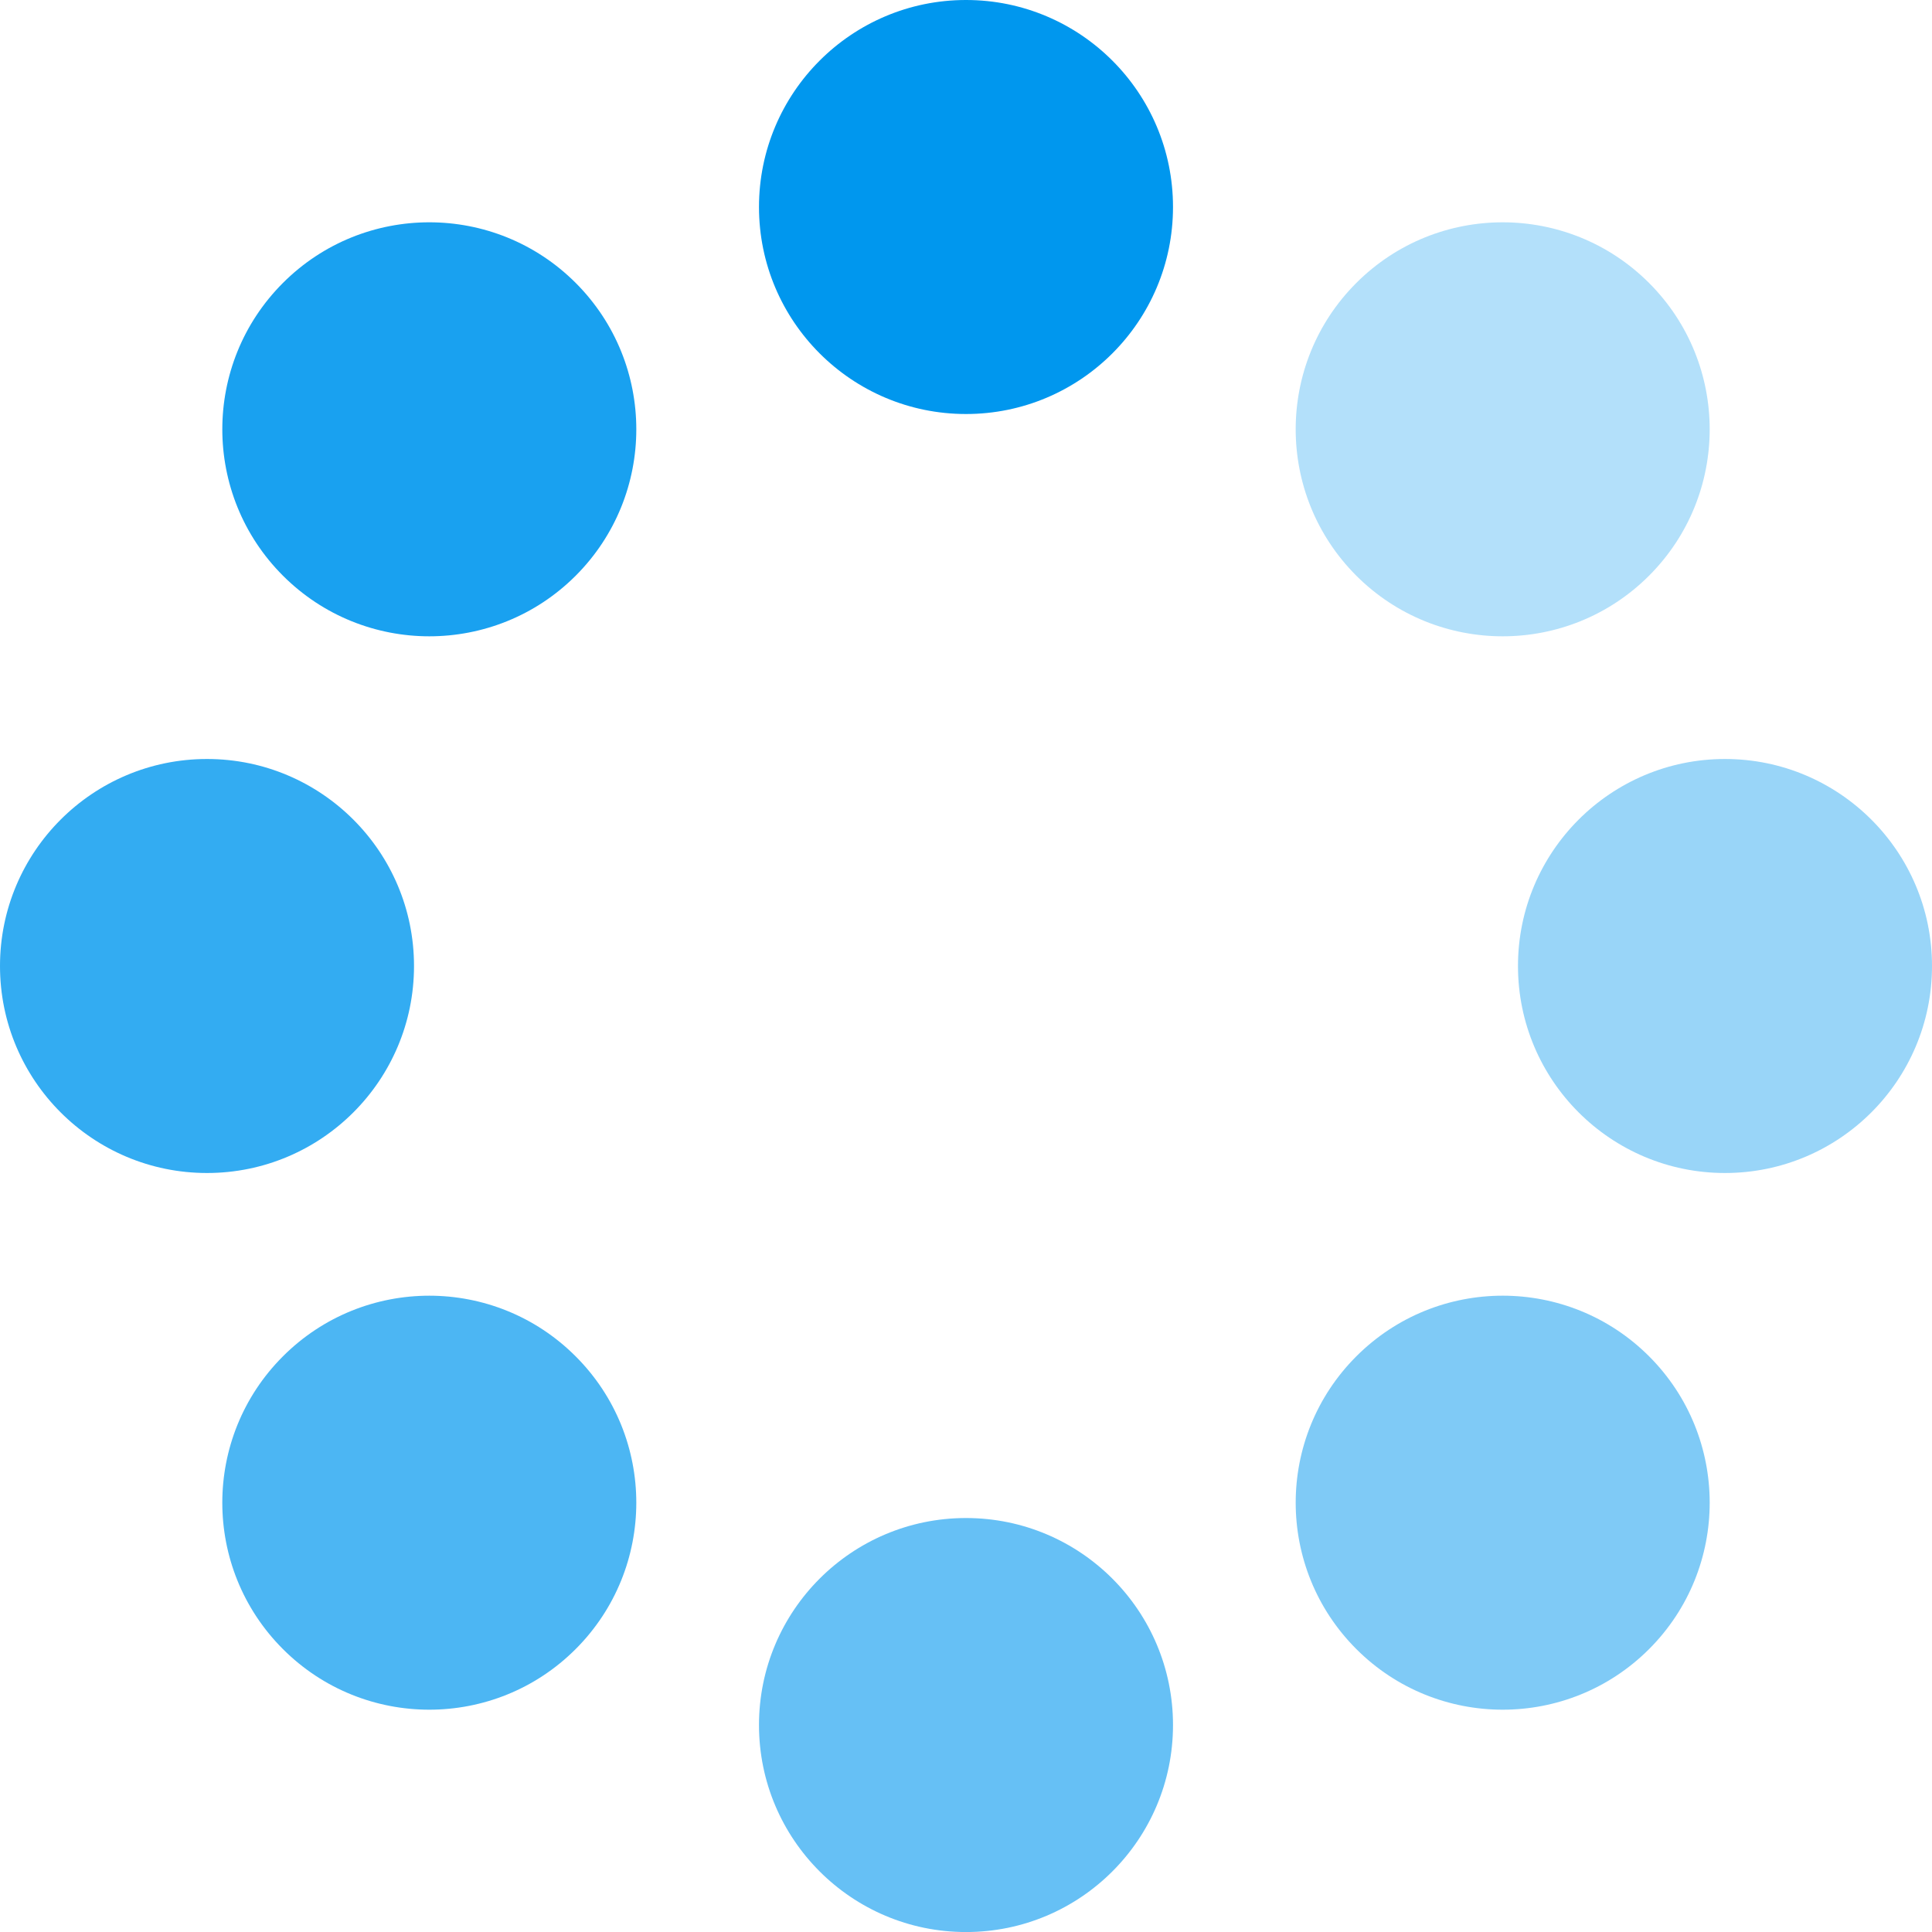
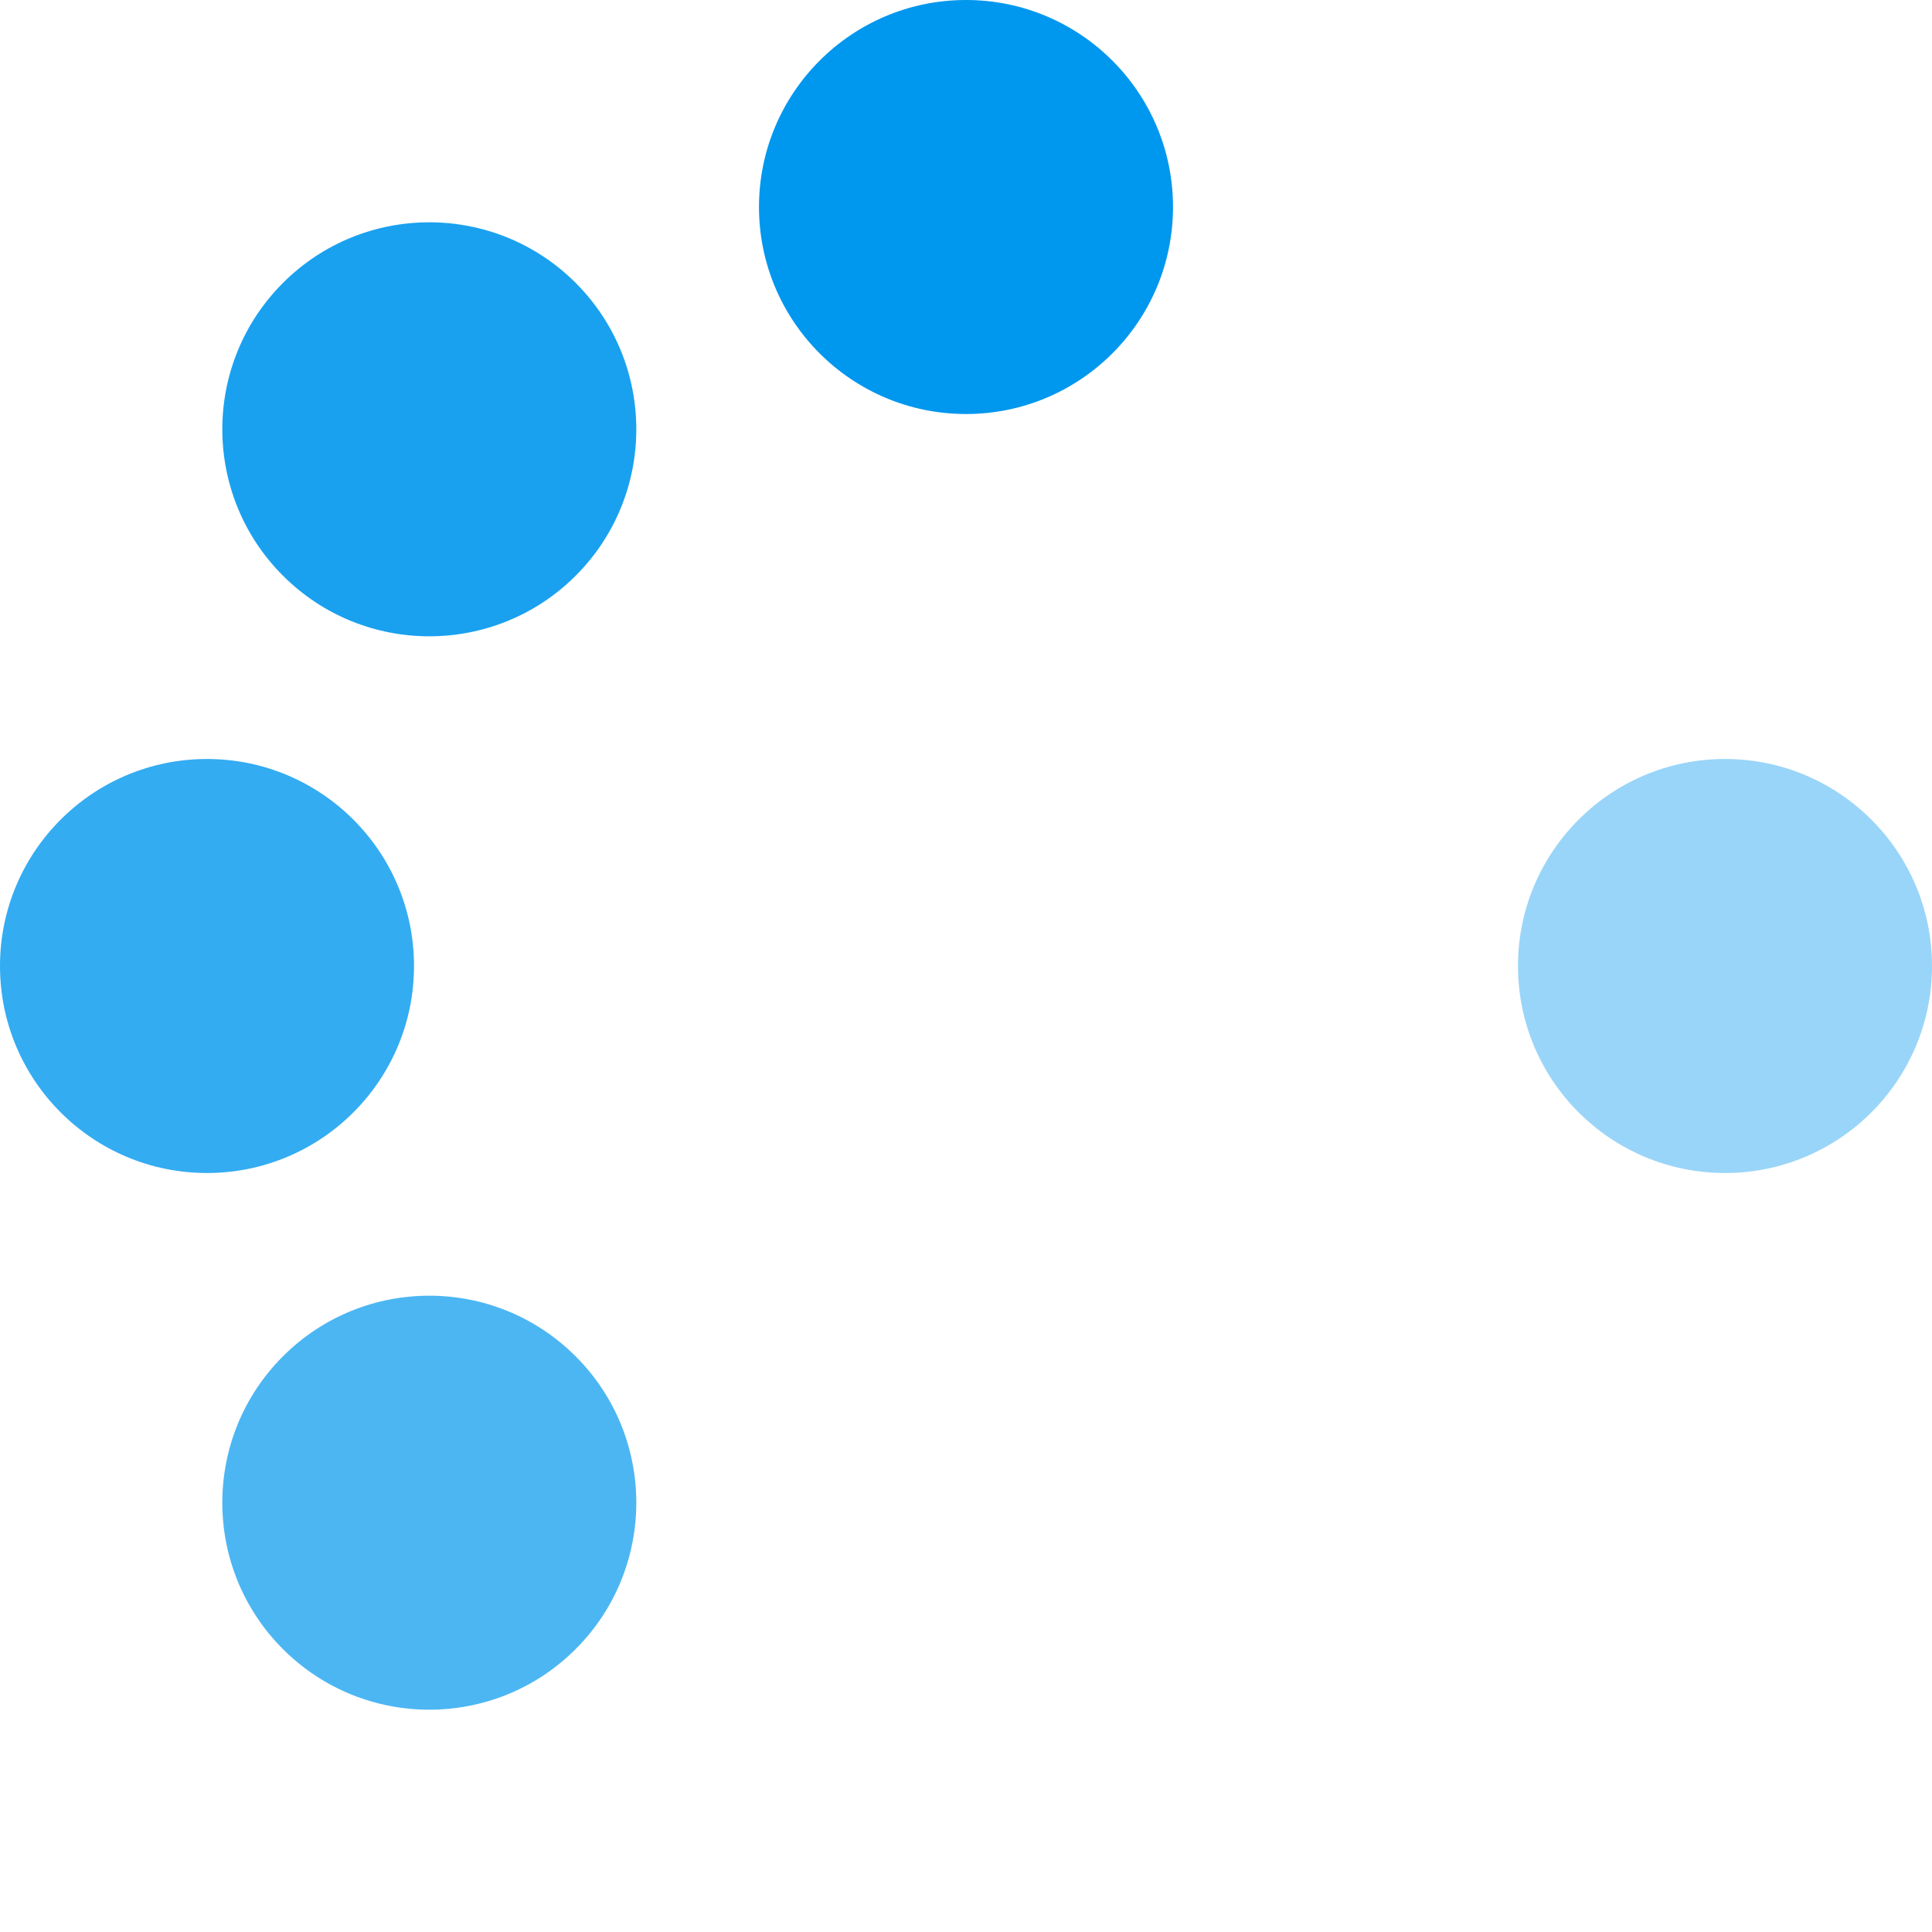
<svg xmlns="http://www.w3.org/2000/svg" width="48" height="48" viewBox="0 0 48 48" fill="none">
  <path d="M24 10.286C26.841 10.286 29.143 7.983 29.143 5.143C29.143 2.303 26.841 0 24 0C21.16 0 18.857 2.303 18.857 5.143C18.857 7.983 21.16 10.286 24 10.286Z" fill="#0097EE" />
-   <path opacity="0.3" d="M40.97 7.03C38.962 5.021 35.706 5.021 33.697 7.03C31.689 9.038 31.689 12.294 33.697 14.303C35.706 16.311 38.962 16.311 40.97 14.303C42.979 12.294 42.979 9.038 40.97 7.03Z" fill="#0097EE" />
  <path opacity="0.4" d="M37.714 24C37.714 26.841 40.017 29.143 42.857 29.143C45.697 29.143 48 26.841 48 24C48 21.16 45.697 18.857 42.857 18.857C40.017 18.857 37.714 21.16 37.714 24Z" fill="#0097EE" />
-   <path opacity="0.5" d="M33.698 33.697C31.689 35.706 31.689 38.962 33.698 40.971C35.706 42.979 38.962 42.979 40.971 40.971C42.979 38.962 42.979 35.706 40.971 33.697C38.962 31.689 35.706 31.689 33.698 33.697Z" fill="#0097EE" />
-   <path opacity="0.6" d="M24 48.001C26.841 48.001 29.143 45.698 29.143 42.858C29.143 40.017 26.841 37.715 24 37.715C21.16 37.715 18.857 40.017 18.857 42.858C18.857 45.698 21.16 48.001 24 48.001Z" fill="#0097EE" />
  <path opacity="0.7" d="M14.302 33.698C12.294 31.689 9.037 31.689 7.029 33.698C5.021 35.706 5.021 38.962 7.029 40.971C9.037 42.979 12.294 42.979 14.302 40.971C16.311 38.962 16.311 35.706 14.302 33.698Z" fill="#0097EE" />
  <path opacity="0.8" d="M0 24C0 26.841 2.303 29.143 5.143 29.143C7.983 29.143 10.286 26.841 10.286 24C10.286 21.16 7.983 18.857 5.143 18.857C2.303 18.857 0 21.16 0 24Z" fill="#0097EE" />
  <path opacity="0.9" d="M7.03 7.029C5.021 9.038 5.021 12.294 7.03 14.303C9.038 16.311 12.294 16.311 14.303 14.303C16.311 12.294 16.311 9.038 14.303 7.029C12.294 5.021 9.038 5.021 7.03 7.029Z" fill="#0097EE" />
</svg>